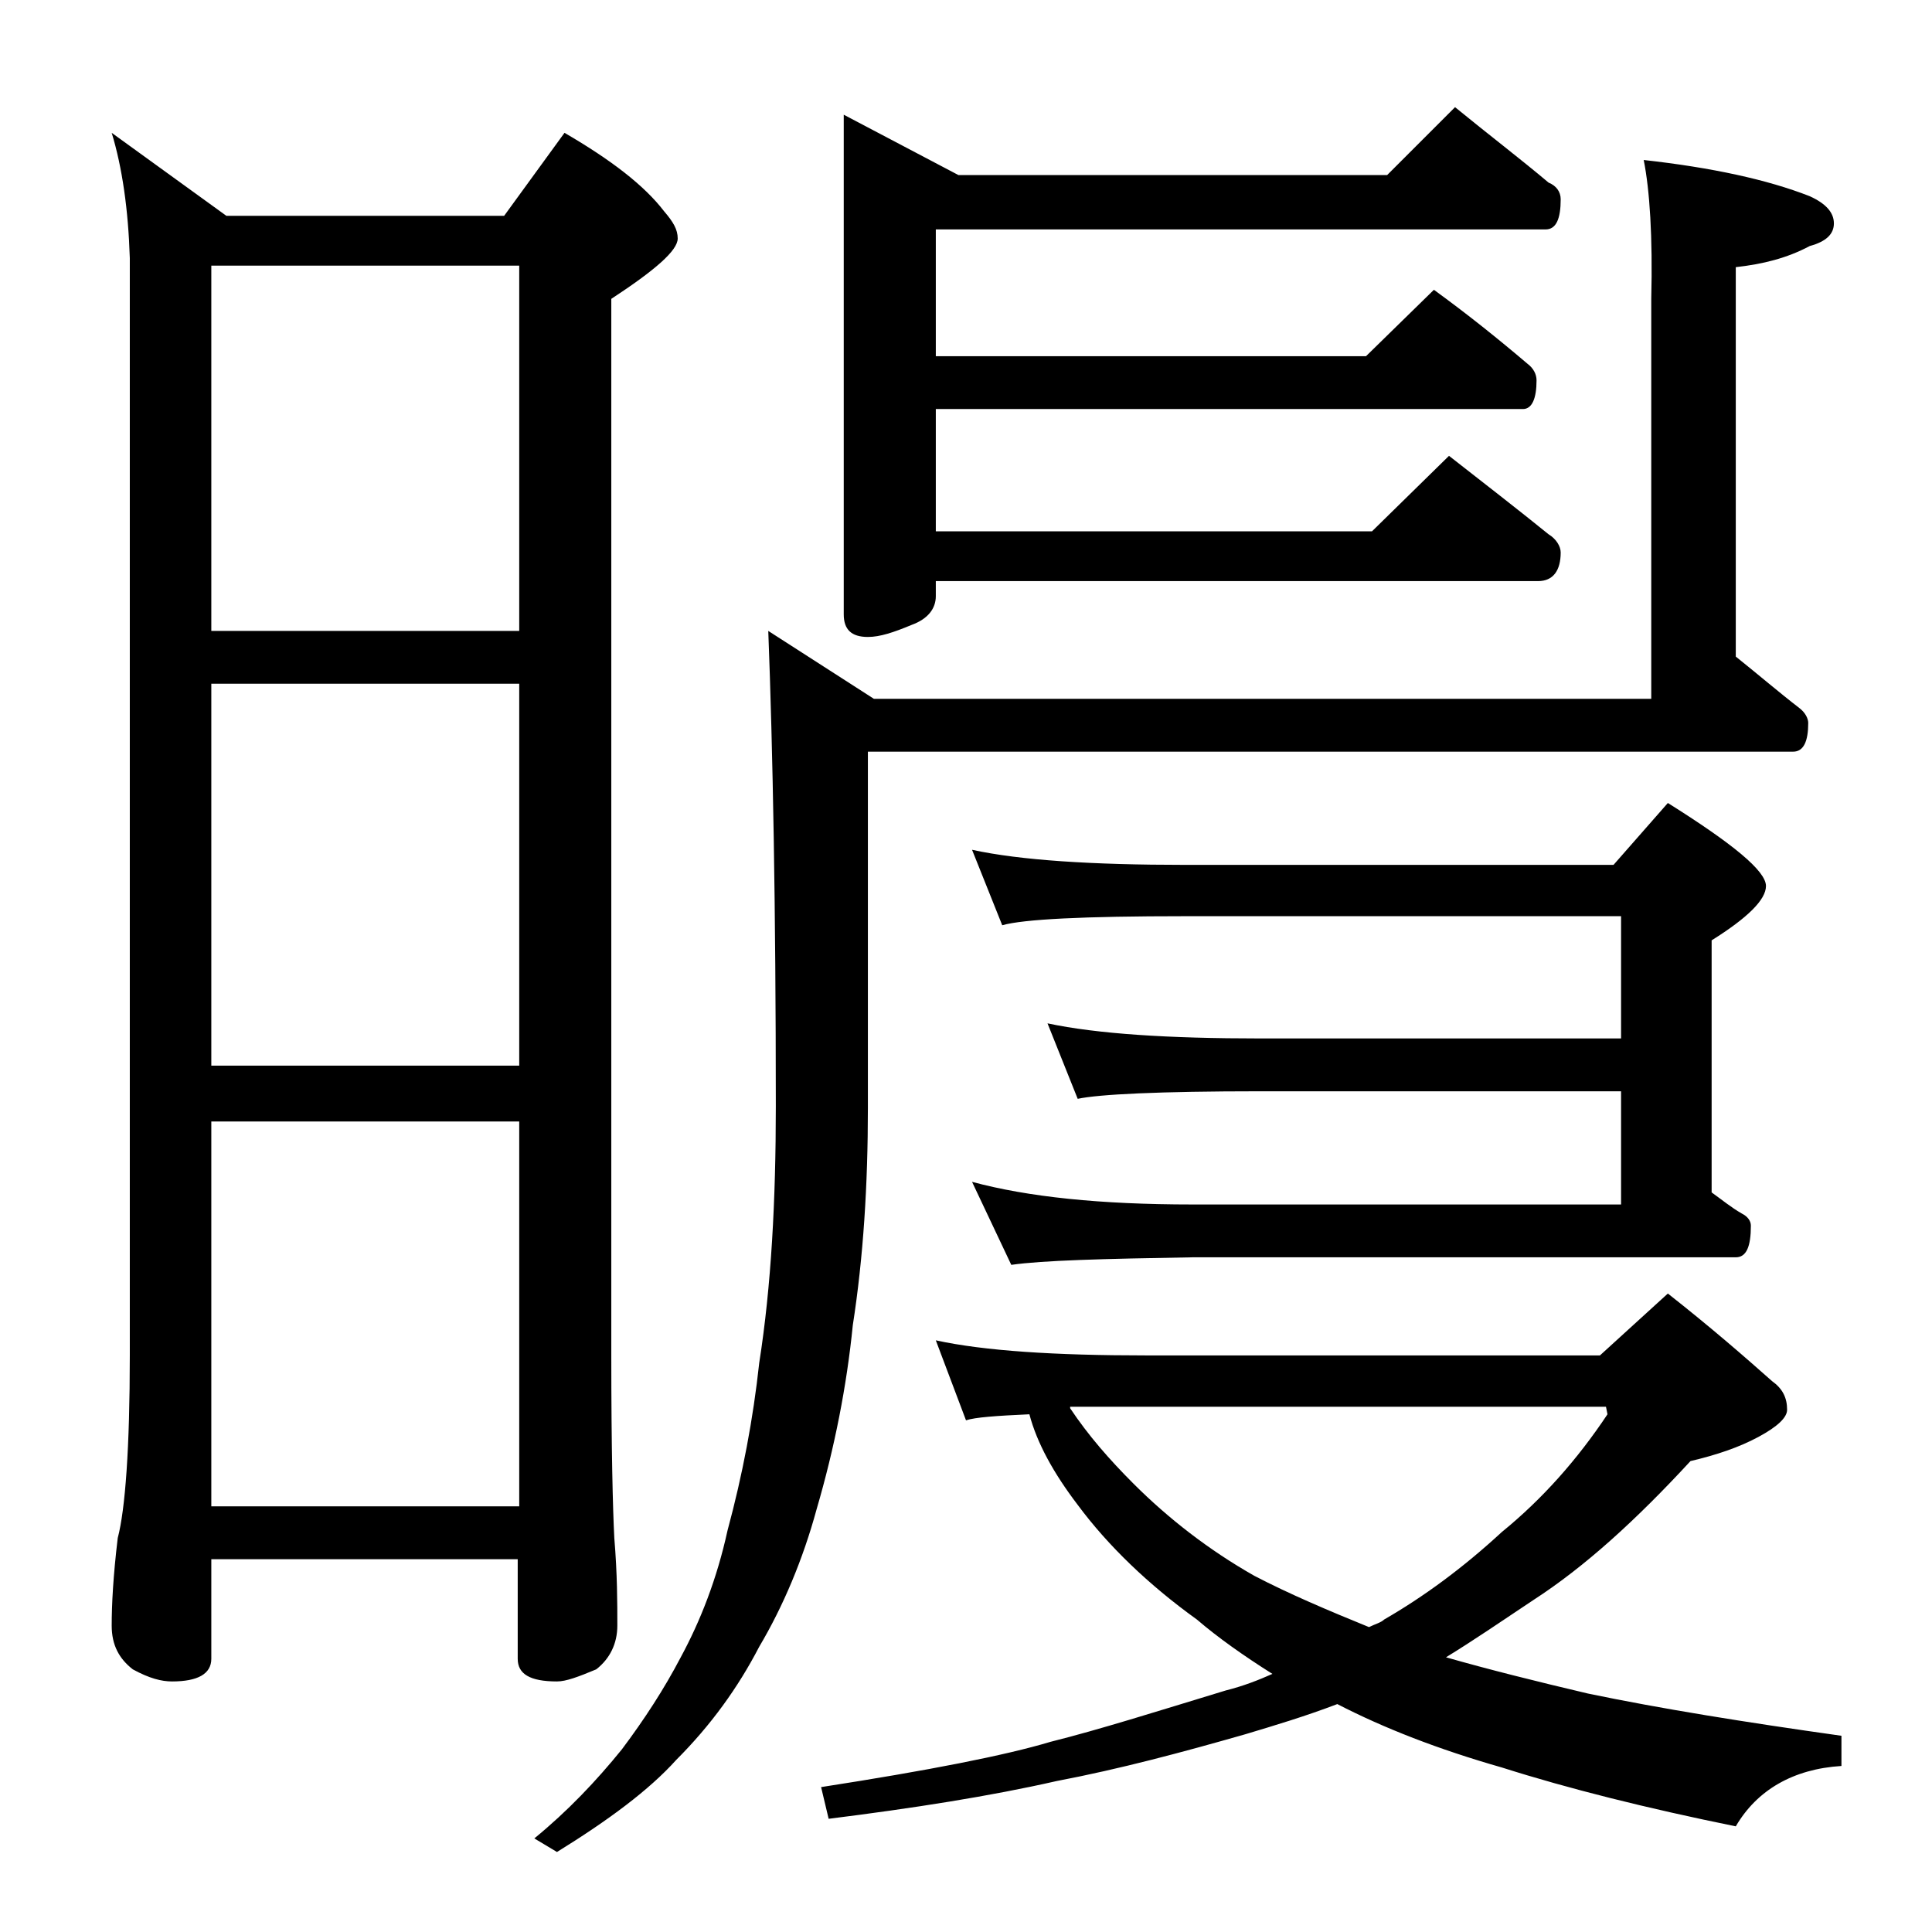
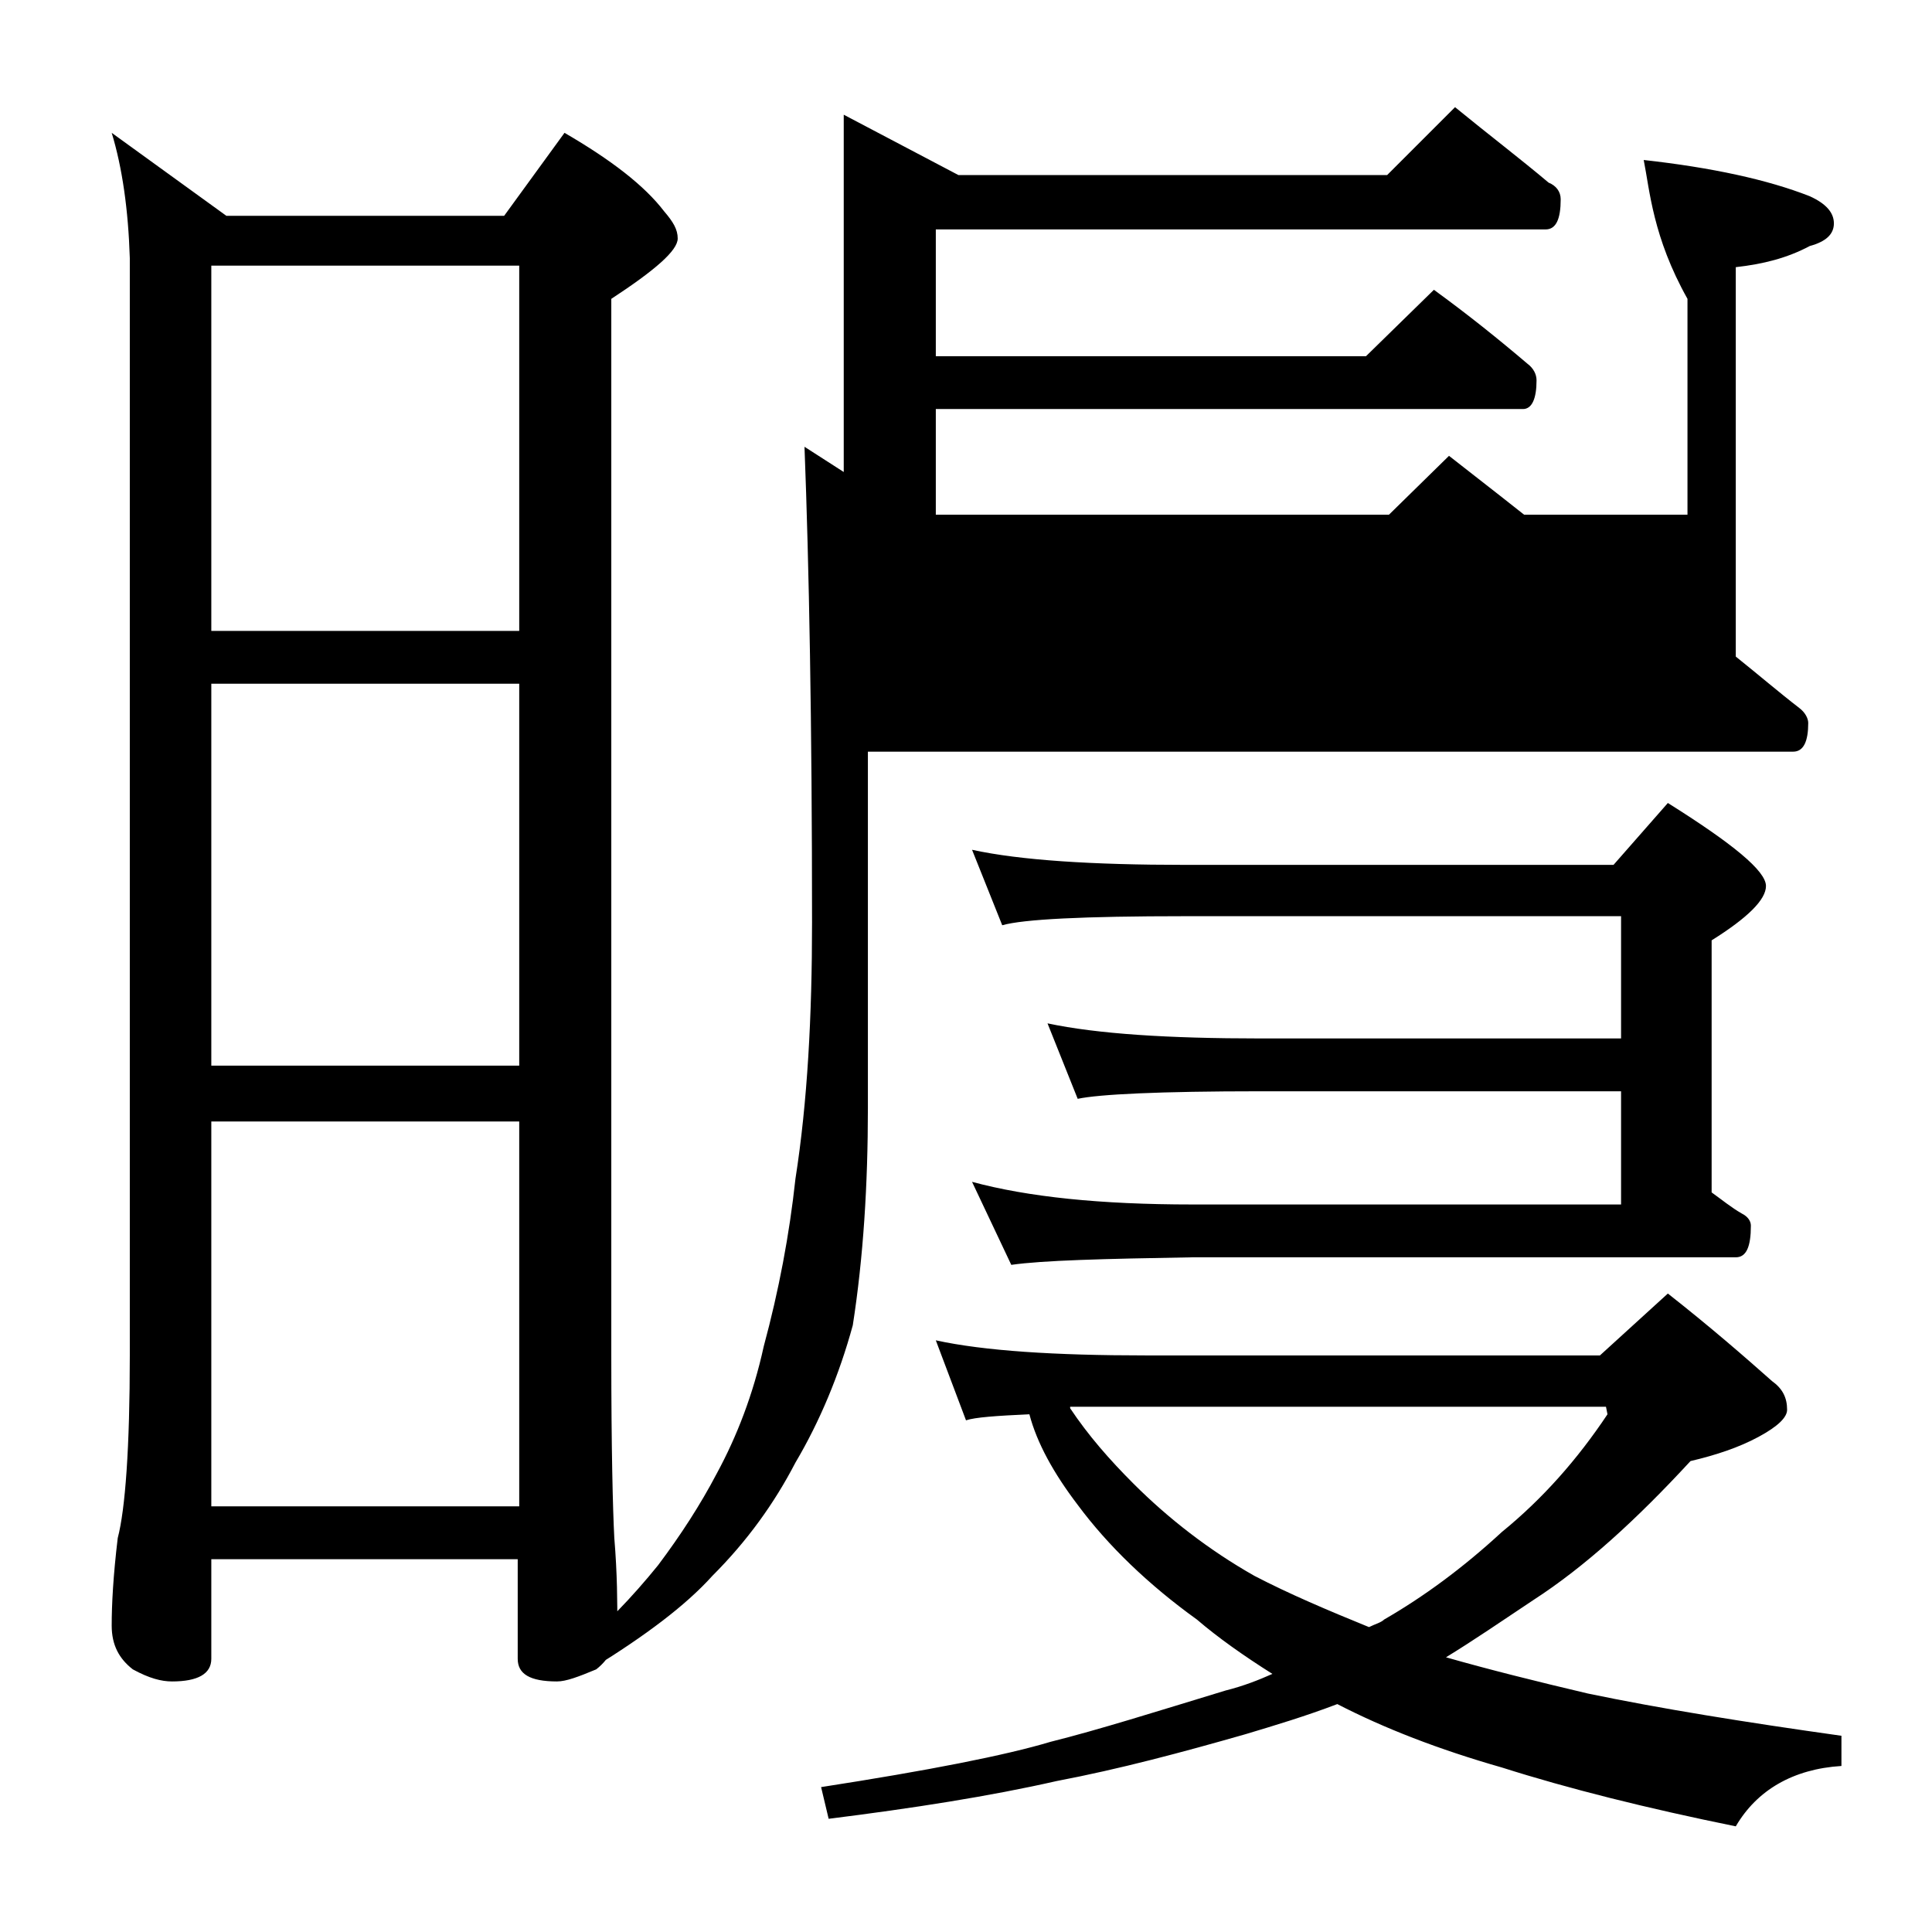
<svg xmlns="http://www.w3.org/2000/svg" version="1.1" id="Layer_1" x="0px" y="0px" viewBox="0 0 128 128" enable-background="new 0 0 128 128" xml:space="preserve">
-   <path d="M7.4,8.8l7.6,5.5h18.4l4-5.5c3.1,1.8,5.3,3.5,6.6,5.2c0.6,0.7,0.9,1.2,0.9,1.8c0,0.8-1.5,2.1-4.4,4v70  c0,6.2,0.1,10.2,0.2,12.1c0.2,2.4,0.2,4.3,0.2,5.8c0,1.2-0.5,2.2-1.4,2.9c-1.2,0.5-2,0.8-2.6,0.8c-1.8,0-2.6-0.5-2.6-1.5v-6.6H14  v6.6c0,1-0.9,1.5-2.6,1.5c-0.7,0-1.5-0.2-2.6-0.8c-0.9-0.7-1.4-1.6-1.4-2.9c0-1.4,0.1-3.3,0.4-5.8c0.5-1.9,0.8-6,0.8-12.1V17.1  C8.5,13.9,8.1,11.1,7.4,8.8z M14,41.8h20.4V17.6H14V41.8z M14,70.6h20.4V45.3H14V70.6z M14,99.8h20.4V74.3H14V99.8z M108.9,10.6  c4.5,0.5,8.2,1.3,11,2.4c1.1,0.5,1.6,1.1,1.6,1.8c0,0.7-0.5,1.2-1.6,1.5c-1.5,0.8-3.1,1.2-4.9,1.4v25.8c1.5,1.2,2.9,2.4,4.2,3.4  c0.4,0.3,0.6,0.7,0.6,1c0,1.2-0.3,1.9-1,1.9H57.5v23.6c0,5.1-0.3,9.9-1,14.4c-0.4,4-1.2,8.1-2.4,12.2c-0.9,3.3-2.2,6.4-3.8,9.1  c-1.4,2.7-3.2,5.2-5.5,7.5c-1.8,2-4.5,4-7.9,6.1l-1.5-0.9c2.2-1.8,4.1-3.8,5.8-5.9c1.5-2,2.8-4,3.9-6.1c1.3-2.4,2.4-5.2,3.1-8.4  c1-3.7,1.7-7.4,2.1-11.1c0.8-5.1,1.1-10.8,1.1-17c0-13.2-0.2-23.7-0.5-31.5l7,4.5h51.5V19.8C109.5,15.7,109.3,12.6,108.9,10.6z   M62,88.8c3.2,0.7,7.9,1,13.9,1H106l4.5-4.1c2.8,2.2,5.1,4.2,6.9,5.8c0.7,0.5,1,1.1,1,1.9c0,0.5-0.6,1.1-1.9,1.8  c-1.3,0.7-2.8,1.2-4.5,1.6c-3.6,3.9-7,7-10.4,9.2c-2.1,1.4-4,2.7-5.8,3.8c2.8,0.8,6,1.6,9.4,2.4c4.8,1,10.4,1.9,16.8,2.8v2  c-3.2,0.2-5.6,1.6-7,4c-5.9-1.2-11.1-2.5-15.5-3.9c-4.2-1.2-7.8-2.6-10.9-4.2c-2.1,0.8-4.1,1.4-6.1,2c-4.2,1.2-8.3,2.3-12.5,3.1  c-4.4,1-9.5,1.8-15.1,2.5l-0.5-2.1c7.1-1.1,12.2-2.1,15.2-3c3.2-0.8,7-2,11.6-3.4c1.2-0.3,2.2-0.7,3.1-1.1c-1.9-1.2-3.6-2.4-5-3.6  c-3.2-2.3-5.9-4.9-7.9-7.6c-1.6-2.1-2.7-4.1-3.2-6c-2.2,0.1-3.6,0.2-4.2,0.4L62,88.8z M55.9,7.6l7.6,4h28.4l4.5-4.5  c2.2,1.8,4.3,3.4,6.2,5c0.5,0.2,0.8,0.6,0.8,1.1c0,1.3-0.3,2-1,2H62v8.4h28.5l4.5-4.4c2.2,1.6,4.2,3.2,6.2,4.9  c0.4,0.3,0.6,0.7,0.6,1.1c0,1.2-0.3,1.9-0.9,1.9H62v8.1h28.9l5.1-5c2.3,1.8,4.5,3.5,6.6,5.2c0.5,0.3,0.8,0.8,0.8,1.2  c0,1.2-0.5,1.9-1.5,1.9H62v1c0,0.8-0.5,1.5-1.6,1.9c-1.2,0.5-2.1,0.8-2.9,0.8c-1.1,0-1.6-0.5-1.6-1.5V7.6z M64.4,56.3  c3.2,0.7,8,1,14.1,1h28.4l3.6-4.1c4.3,2.7,6.5,4.5,6.5,5.5c0,0.9-1.2,2.1-3.6,3.6V79c0.7,0.5,1.3,1,2,1.4c0.4,0.2,0.6,0.5,0.6,0.8  c0,1.4-0.3,2.1-1,2.1H79c-5.9,0.1-9.9,0.2-12,0.5l-2.6-5.5c3.7,1,8.5,1.5,14.6,1.5h28.4v-7.5H83.5c-6.7,0-10.7,0.2-12.1,0.5l-2-5  c3.3,0.7,8,1,14.1,1h23.9v-8.1H78.5c-6.7,0-10.7,0.2-12.1,0.6L64.4,56.3z M70.9,93.3c1.2,1.8,2.6,3.4,4.2,5c2.3,2.3,5,4.4,8,6.1  c2.3,1.2,4.9,2.3,7.6,3.4c0.4-0.2,0.8-0.3,1-0.5c2.6-1.5,5.2-3.4,7.8-5.8c2.7-2.2,5-4.8,7-7.8l-0.1-0.5H70.9z" />
+   <path d="M7.4,8.8l7.6,5.5h18.4l4-5.5c3.1,1.8,5.3,3.5,6.6,5.2c0.6,0.7,0.9,1.2,0.9,1.8c0,0.8-1.5,2.1-4.4,4v70  c0,6.2,0.1,10.2,0.2,12.1c0.2,2.4,0.2,4.3,0.2,5.8c0,1.2-0.5,2.2-1.4,2.9c-1.2,0.5-2,0.8-2.6,0.8c-1.8,0-2.6-0.5-2.6-1.5v-6.6H14  v6.6c0,1-0.9,1.5-2.6,1.5c-0.7,0-1.5-0.2-2.6-0.8c-0.9-0.7-1.4-1.6-1.4-2.9c0-1.4,0.1-3.3,0.4-5.8c0.5-1.9,0.8-6,0.8-12.1V17.1  C8.5,13.9,8.1,11.1,7.4,8.8z M14,41.8h20.4V17.6H14V41.8z M14,70.6h20.4V45.3H14V70.6z M14,99.8h20.4V74.3H14V99.8z M108.9,10.6  c4.5,0.5,8.2,1.3,11,2.4c1.1,0.5,1.6,1.1,1.6,1.8c0,0.7-0.5,1.2-1.6,1.5c-1.5,0.8-3.1,1.2-4.9,1.4v25.8c1.5,1.2,2.9,2.4,4.2,3.4  c0.4,0.3,0.6,0.7,0.6,1c0,1.2-0.3,1.9-1,1.9H57.5v23.6c0,5.1-0.3,9.9-1,14.4c-0.9,3.3-2.2,6.4-3.8,9.1  c-1.4,2.7-3.2,5.2-5.5,7.5c-1.8,2-4.5,4-7.9,6.1l-1.5-0.9c2.2-1.8,4.1-3.8,5.8-5.9c1.5-2,2.8-4,3.9-6.1c1.3-2.4,2.4-5.2,3.1-8.4  c1-3.7,1.7-7.4,2.1-11.1c0.8-5.1,1.1-10.8,1.1-17c0-13.2-0.2-23.7-0.5-31.5l7,4.5h51.5V19.8C109.5,15.7,109.3,12.6,108.9,10.6z   M62,88.8c3.2,0.7,7.9,1,13.9,1H106l4.5-4.1c2.8,2.2,5.1,4.2,6.9,5.8c0.7,0.5,1,1.1,1,1.9c0,0.5-0.6,1.1-1.9,1.8  c-1.3,0.7-2.8,1.2-4.5,1.6c-3.6,3.9-7,7-10.4,9.2c-2.1,1.4-4,2.7-5.8,3.8c2.8,0.8,6,1.6,9.4,2.4c4.8,1,10.4,1.9,16.8,2.8v2  c-3.2,0.2-5.6,1.6-7,4c-5.9-1.2-11.1-2.5-15.5-3.9c-4.2-1.2-7.8-2.6-10.9-4.2c-2.1,0.8-4.1,1.4-6.1,2c-4.2,1.2-8.3,2.3-12.5,3.1  c-4.4,1-9.5,1.8-15.1,2.5l-0.5-2.1c7.1-1.1,12.2-2.1,15.2-3c3.2-0.8,7-2,11.6-3.4c1.2-0.3,2.2-0.7,3.1-1.1c-1.9-1.2-3.6-2.4-5-3.6  c-3.2-2.3-5.9-4.9-7.9-7.6c-1.6-2.1-2.7-4.1-3.2-6c-2.2,0.1-3.6,0.2-4.2,0.4L62,88.8z M55.9,7.6l7.6,4h28.4l4.5-4.5  c2.2,1.8,4.3,3.4,6.2,5c0.5,0.2,0.8,0.6,0.8,1.1c0,1.3-0.3,2-1,2H62v8.4h28.5l4.5-4.4c2.2,1.6,4.2,3.2,6.2,4.9  c0.4,0.3,0.6,0.7,0.6,1.1c0,1.2-0.3,1.9-0.9,1.9H62v8.1h28.9l5.1-5c2.3,1.8,4.5,3.5,6.6,5.2c0.5,0.3,0.8,0.8,0.8,1.2  c0,1.2-0.5,1.9-1.5,1.9H62v1c0,0.8-0.5,1.5-1.6,1.9c-1.2,0.5-2.1,0.8-2.9,0.8c-1.1,0-1.6-0.5-1.6-1.5V7.6z M64.4,56.3  c3.2,0.7,8,1,14.1,1h28.4l3.6-4.1c4.3,2.7,6.5,4.5,6.5,5.5c0,0.9-1.2,2.1-3.6,3.6V79c0.7,0.5,1.3,1,2,1.4c0.4,0.2,0.6,0.5,0.6,0.8  c0,1.4-0.3,2.1-1,2.1H79c-5.9,0.1-9.9,0.2-12,0.5l-2.6-5.5c3.7,1,8.5,1.5,14.6,1.5h28.4v-7.5H83.5c-6.7,0-10.7,0.2-12.1,0.5l-2-5  c3.3,0.7,8,1,14.1,1h23.9v-8.1H78.5c-6.7,0-10.7,0.2-12.1,0.6L64.4,56.3z M70.9,93.3c1.2,1.8,2.6,3.4,4.2,5c2.3,2.3,5,4.4,8,6.1  c2.3,1.2,4.9,2.3,7.6,3.4c0.4-0.2,0.8-0.3,1-0.5c2.6-1.5,5.2-3.4,7.8-5.8c2.7-2.2,5-4.8,7-7.8l-0.1-0.5H70.9z" />
</svg>